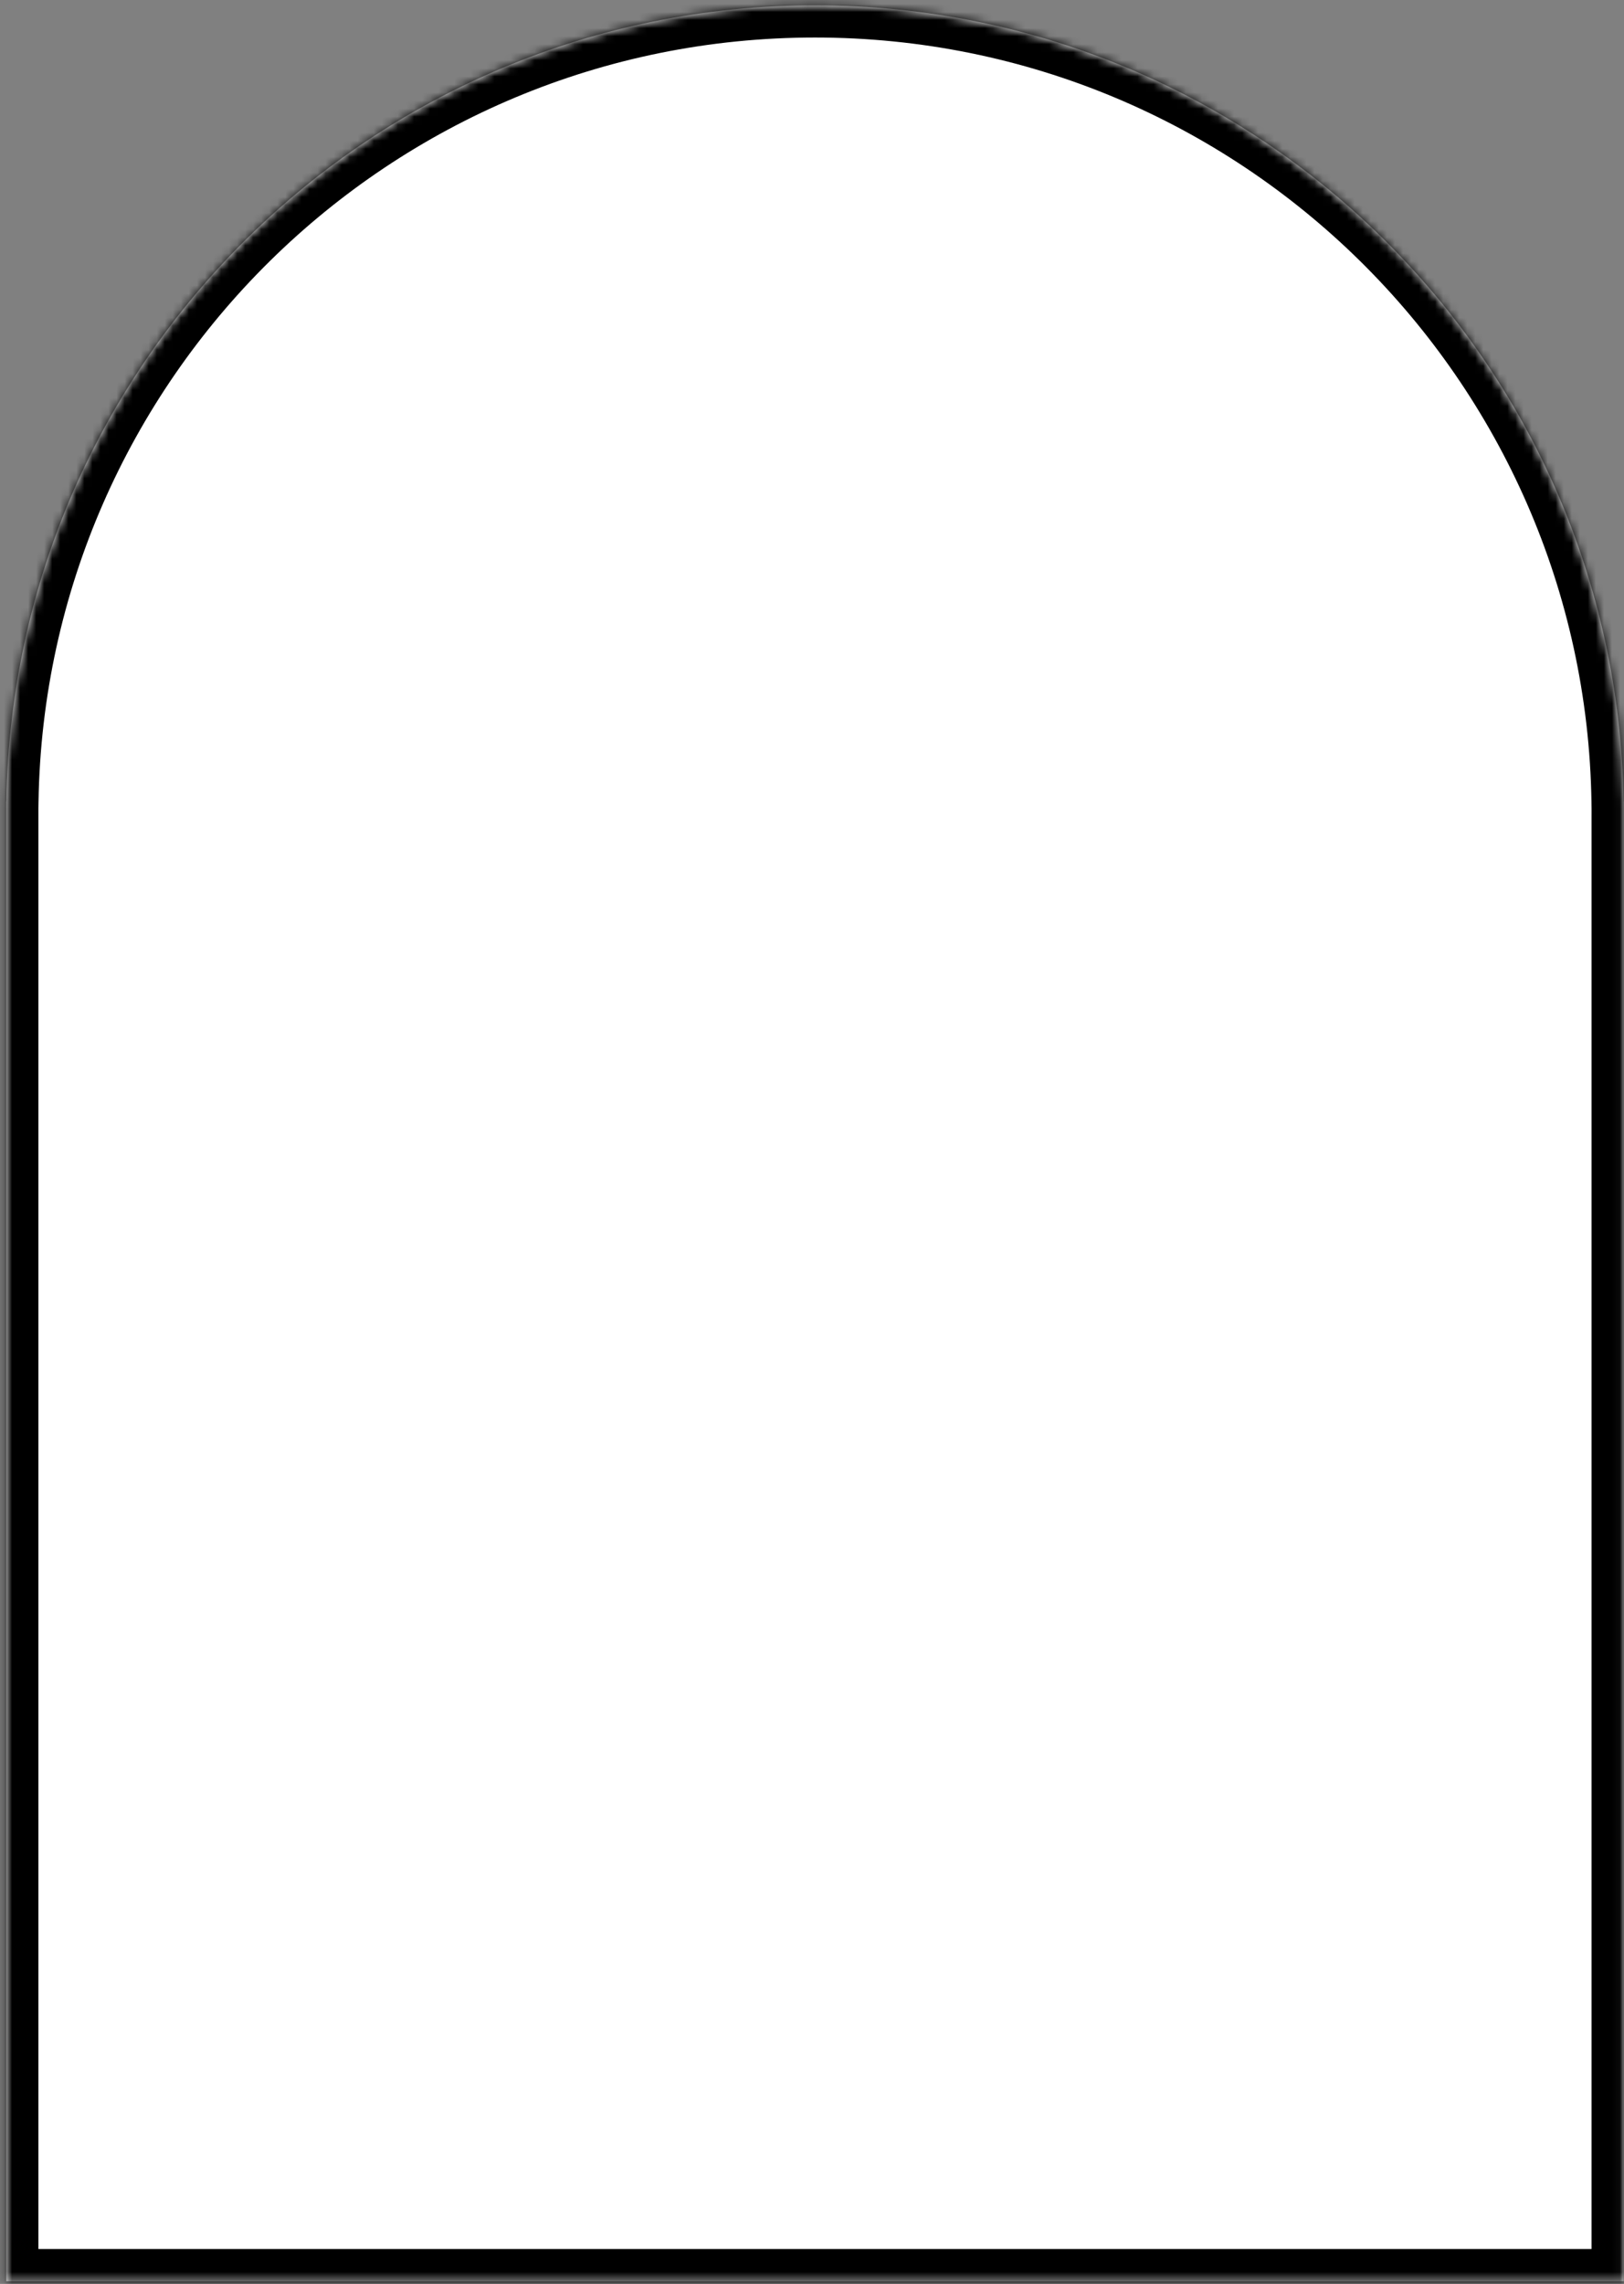
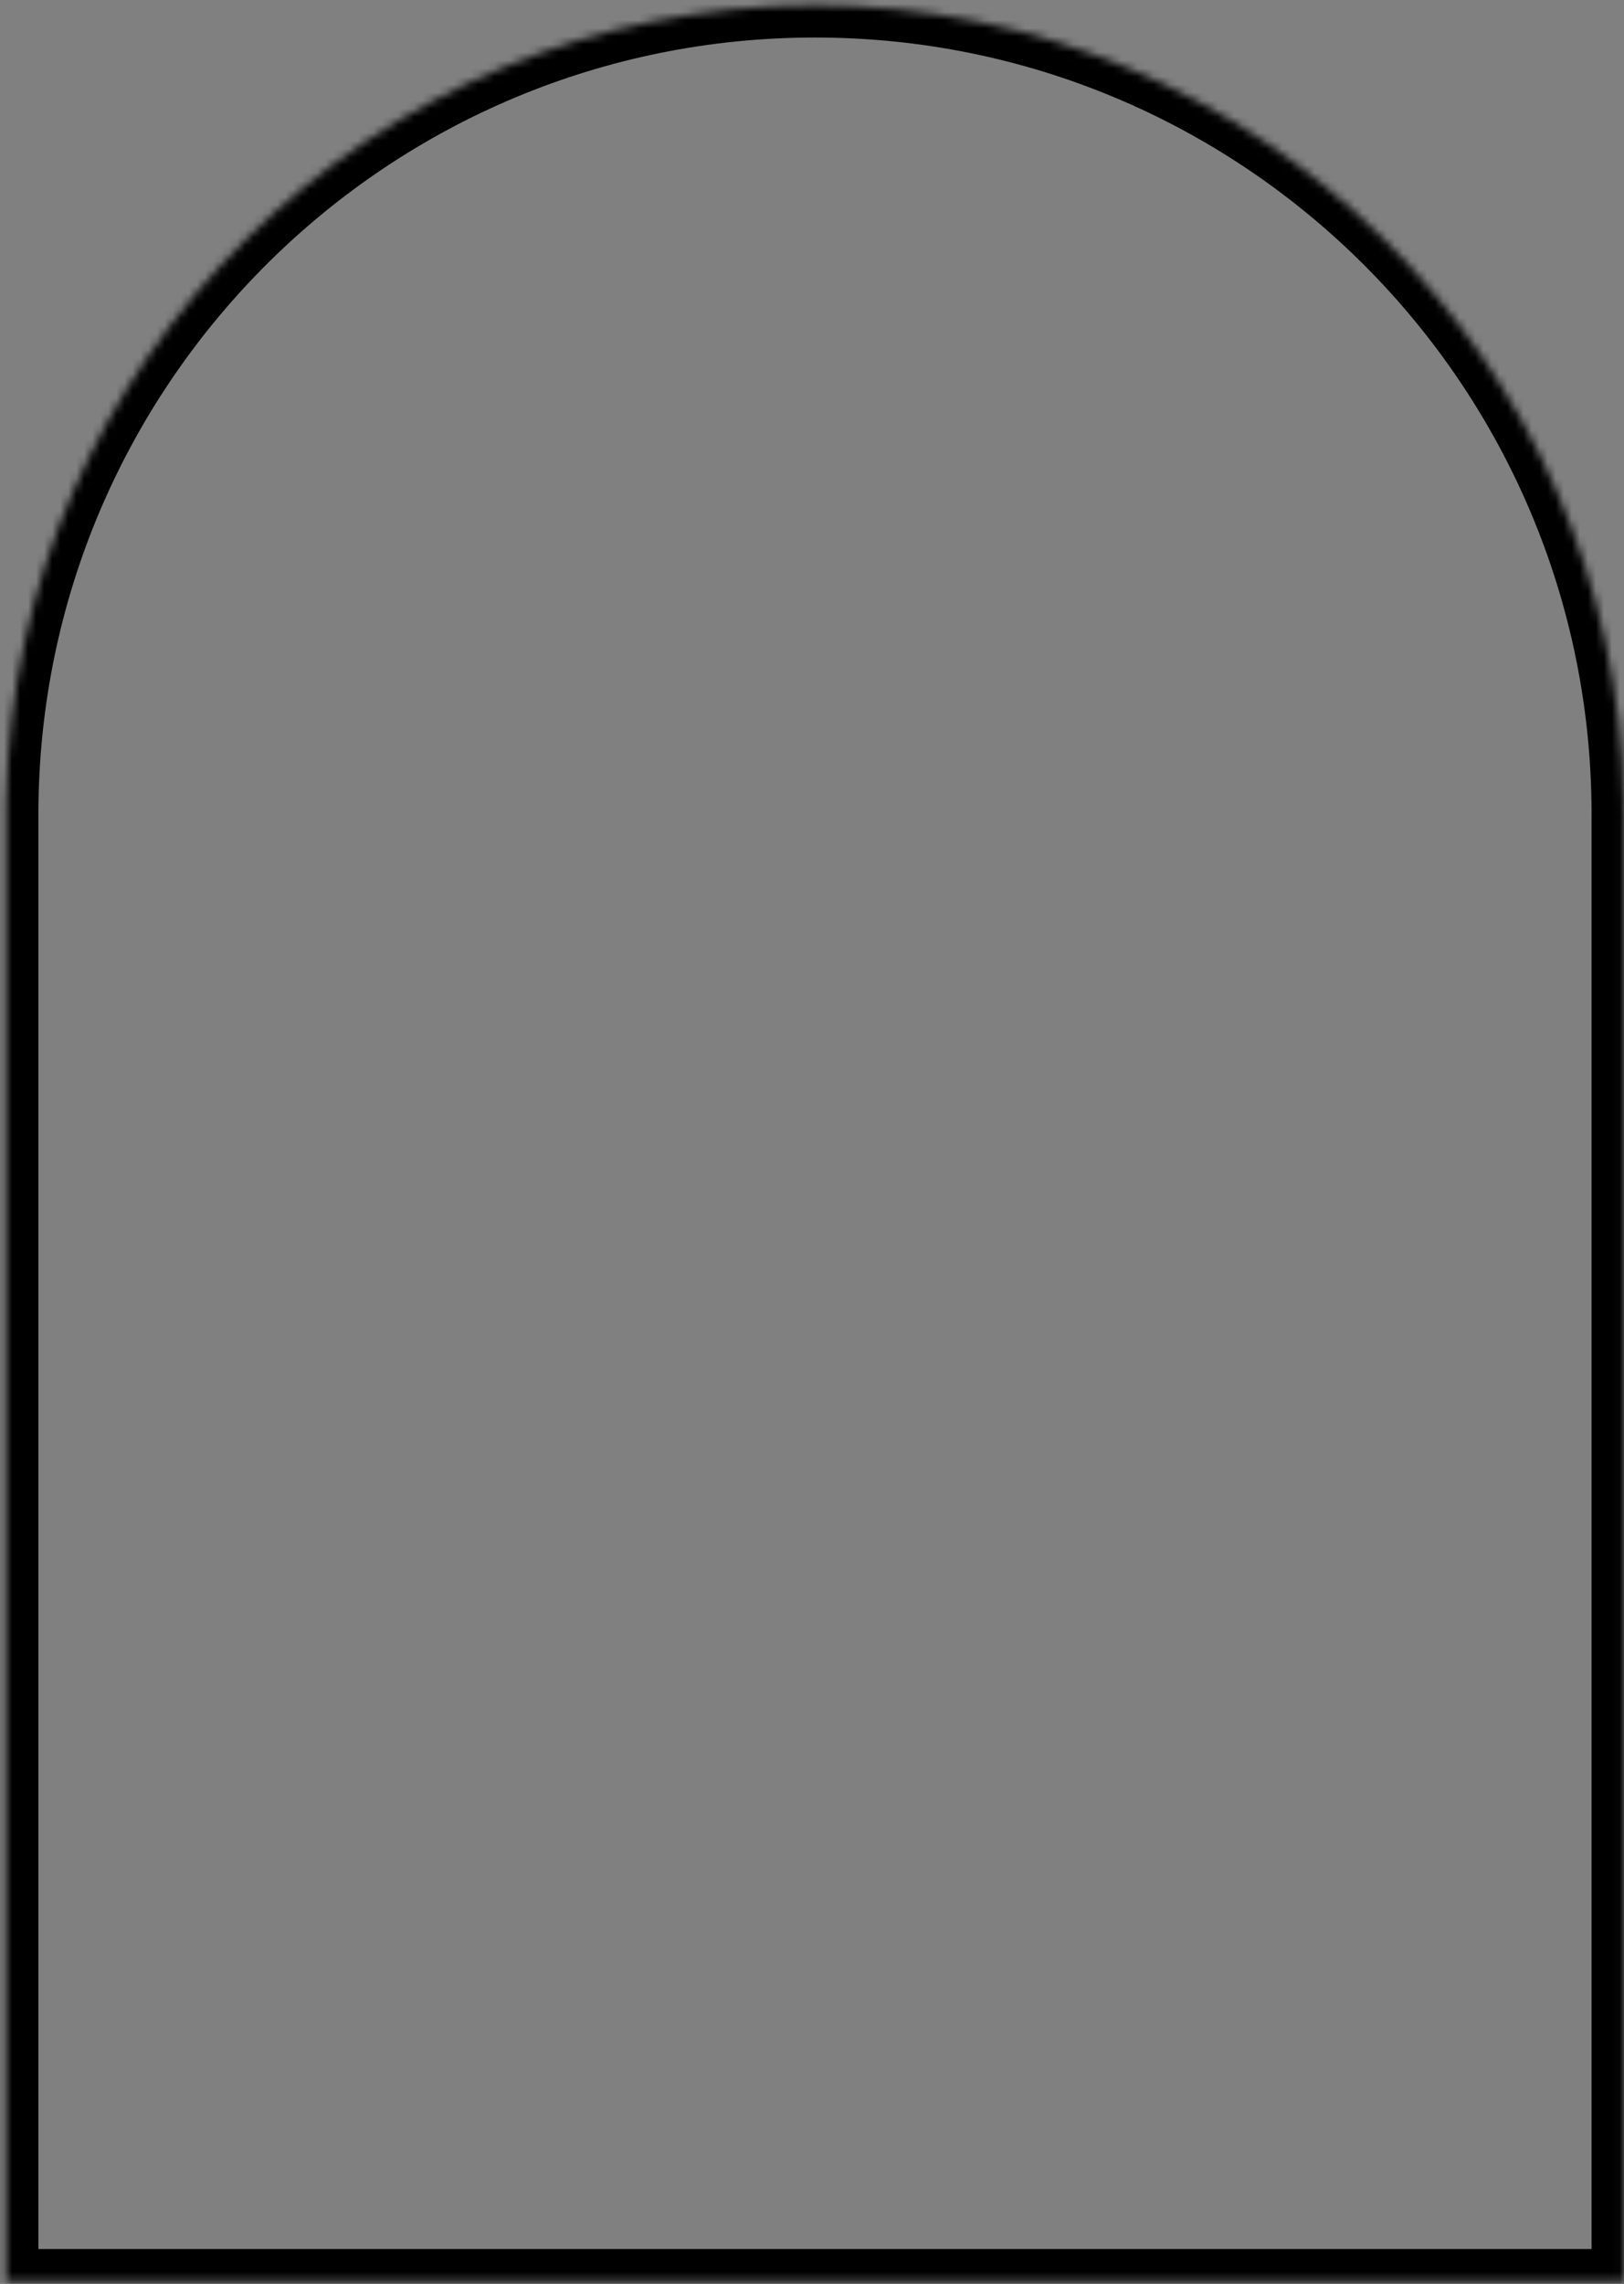
<svg xmlns="http://www.w3.org/2000/svg" width="202" height="284" viewBox="0 0 202 284" fill="none">
  <rect x="0" y="0" width="202" height="284" fill="#808080" stroke="none" />
  <mask id="a" fill="#fff">
-     <path fill-rule="evenodd" clip-rule="evenodd" d="M201.965 101.26v182.406H.777V99.668H.79C1.64 44.846 46.346.666 101.37.666c55.025 0 99.731 44.18 100.582 99.002h.012v1.592Z" />
+     <path fill-rule="evenodd" clip-rule="evenodd" d="M201.965 101.26v182.406H.777V99.668H.79C1.64 44.846 46.346.666 101.37.666c55.025 0 99.731 44.18 100.582 99.002v1.592Z" />
  </mask>
-   <path fill-rule="evenodd" clip-rule="evenodd" d="M201.965 101.26v182.406H.777V99.668H.79C1.64 44.846 46.346.666 101.37.666c55.025 0 99.731 44.18 100.582 99.002h.012v1.592Z" fill="#fff" />
  <path d="M201.965 283.666v4h4v-4h-4Zm-201.188 0h-4v4h4v-4Zm0-183.998v-4h-4v4h4Zm.013 0v4h3.938l.061-3.938-4-.062Zm201.163 0-4 .062.061 3.938h3.939v-4Zm.012 0h4v-4h-4v4Zm-4 1.592v182.406h8V101.26h-8Zm4 178.406H.777v8h201.188v-8Zm-197.188 4V101.26h-8v182.406h8Zm0-182.406v-1.592h-8v1.592h8Zm-4 2.408H.79v-8H.777v8ZM4.79 99.73c.817-52.64 43.746-95.064 96.582-95.064v-8c-57.213 0-103.697 45.937-104.58 102.94l7.998.124Zm96.582-95.064c52.837 0 95.766 42.423 96.582 95.064l7.999-.124c-.884-57.003-47.367-102.94-104.581-102.94v8Zm100.582 99.002h.012v-8h-.012v8Zm-3.988-4v1.592h8v-1.592h-8Z" fill="#000" mask="url(#a)" />
</svg>